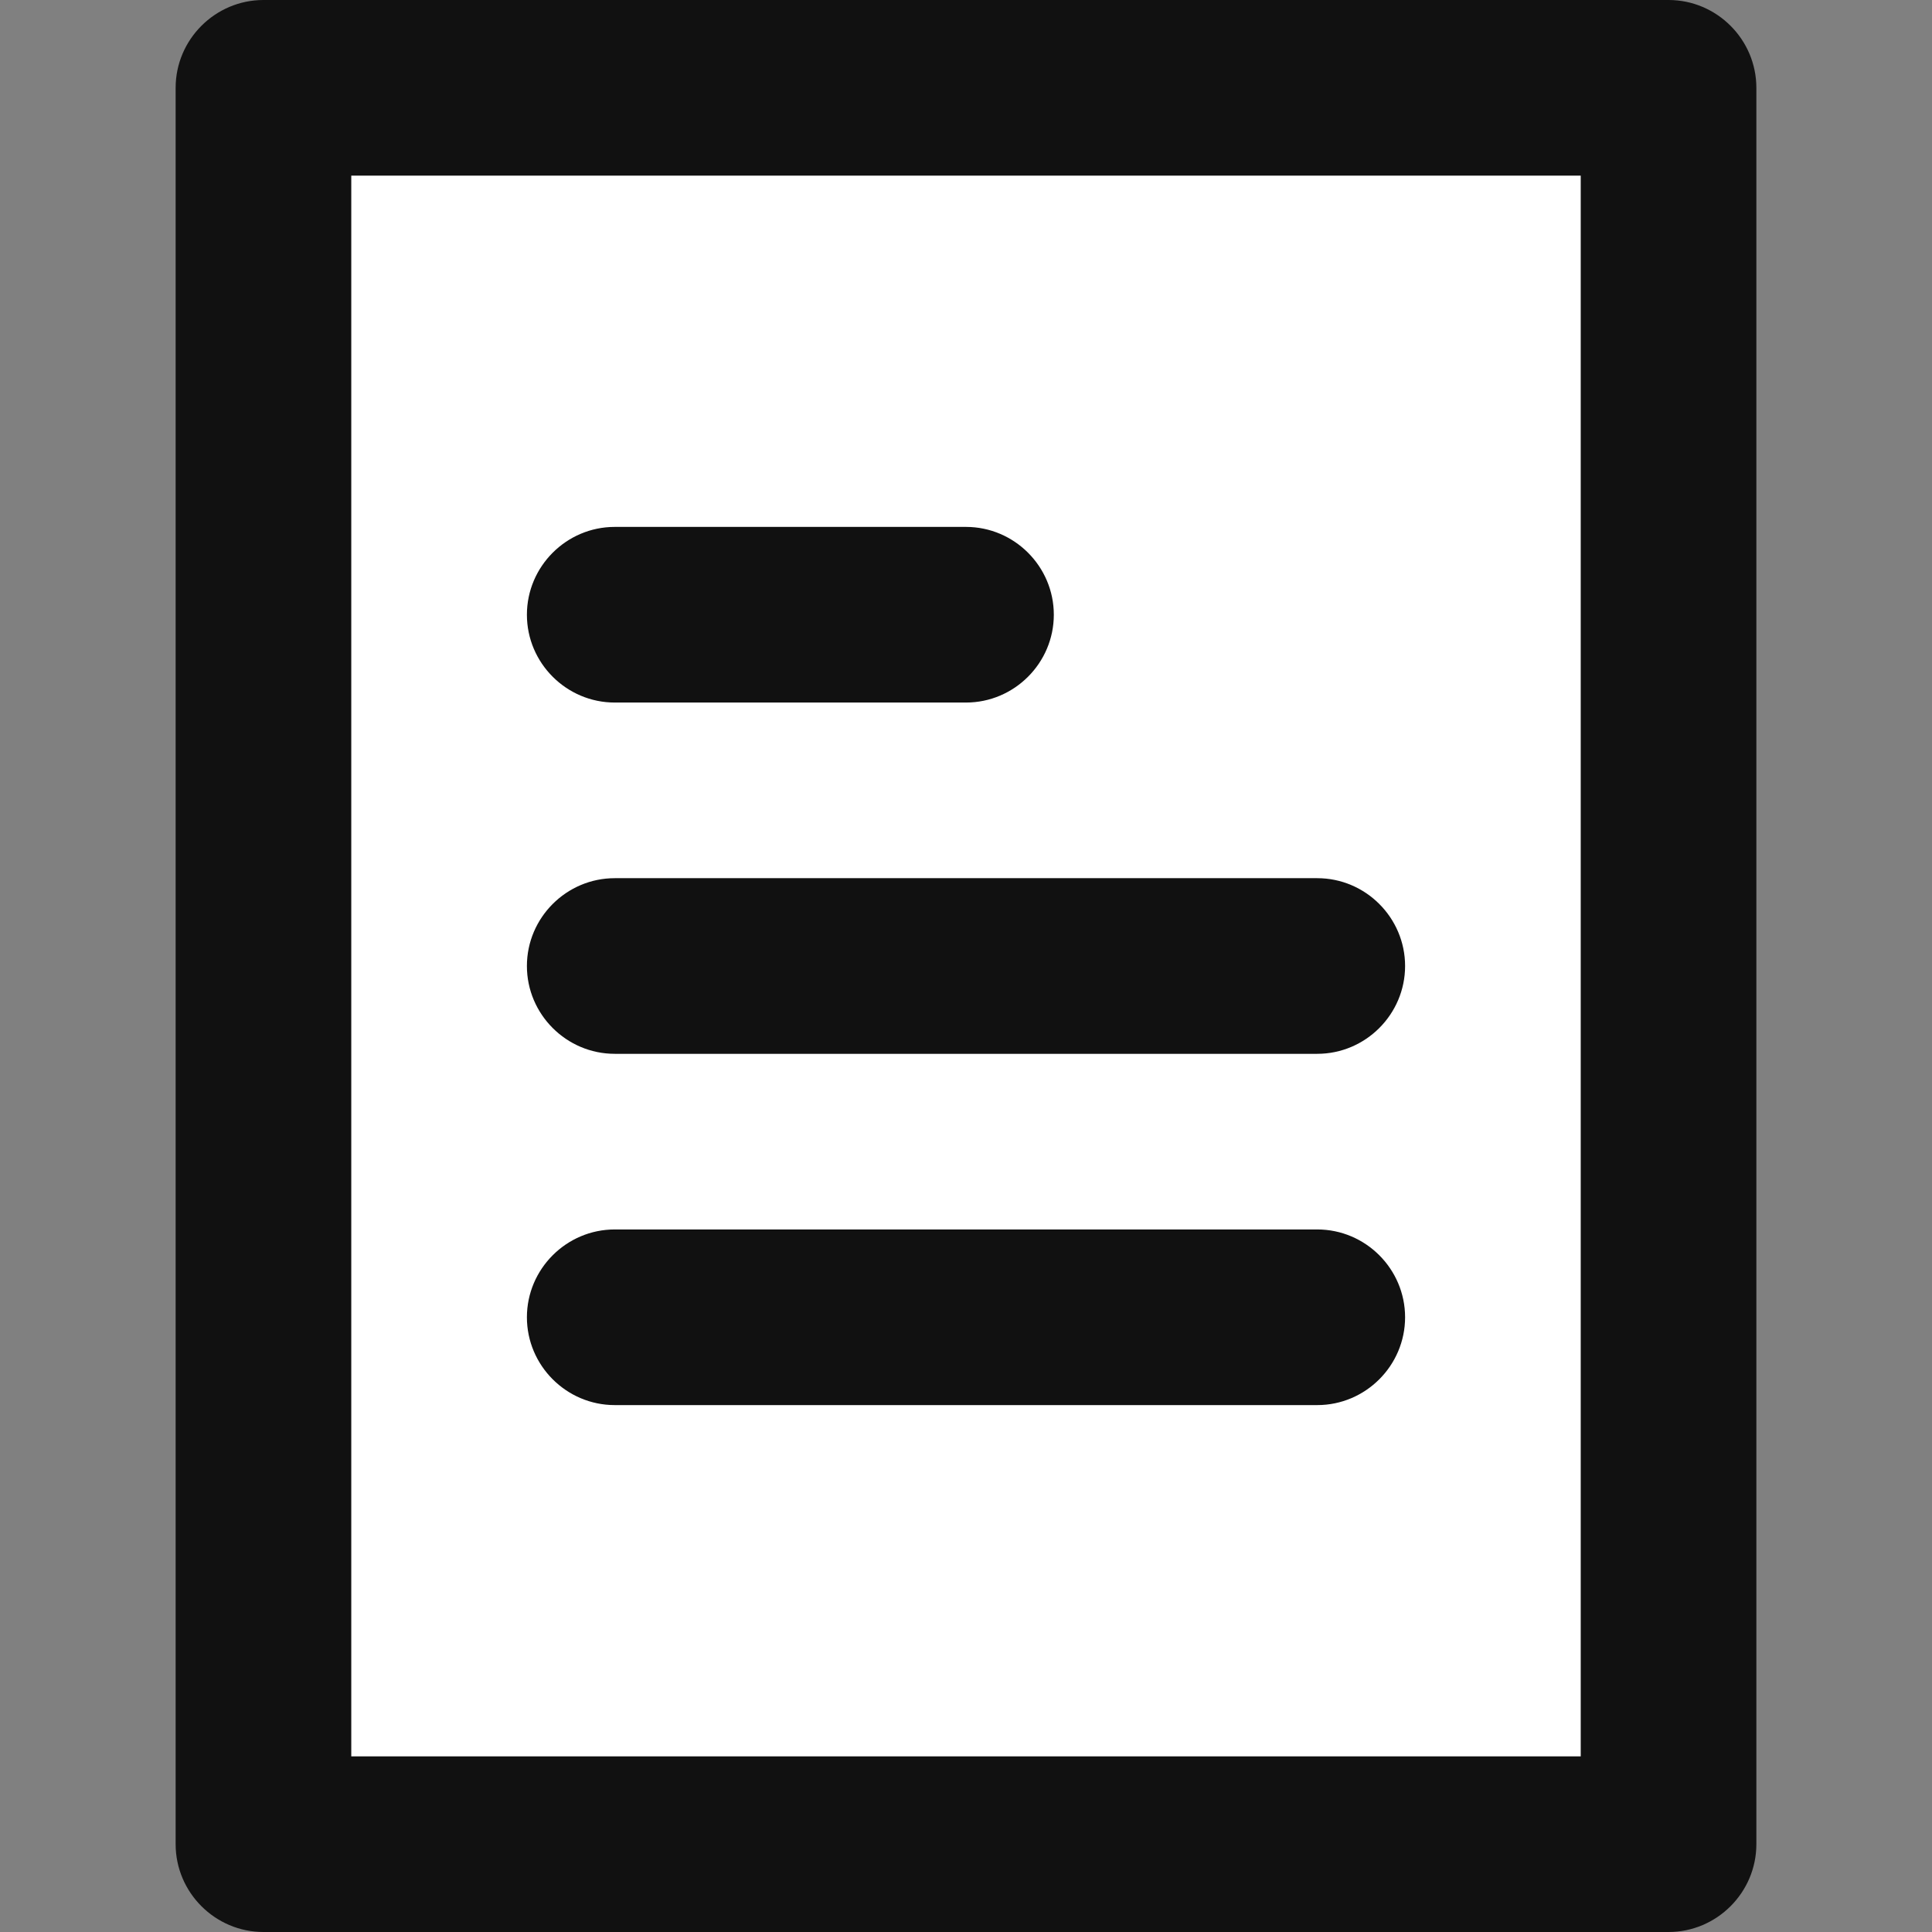
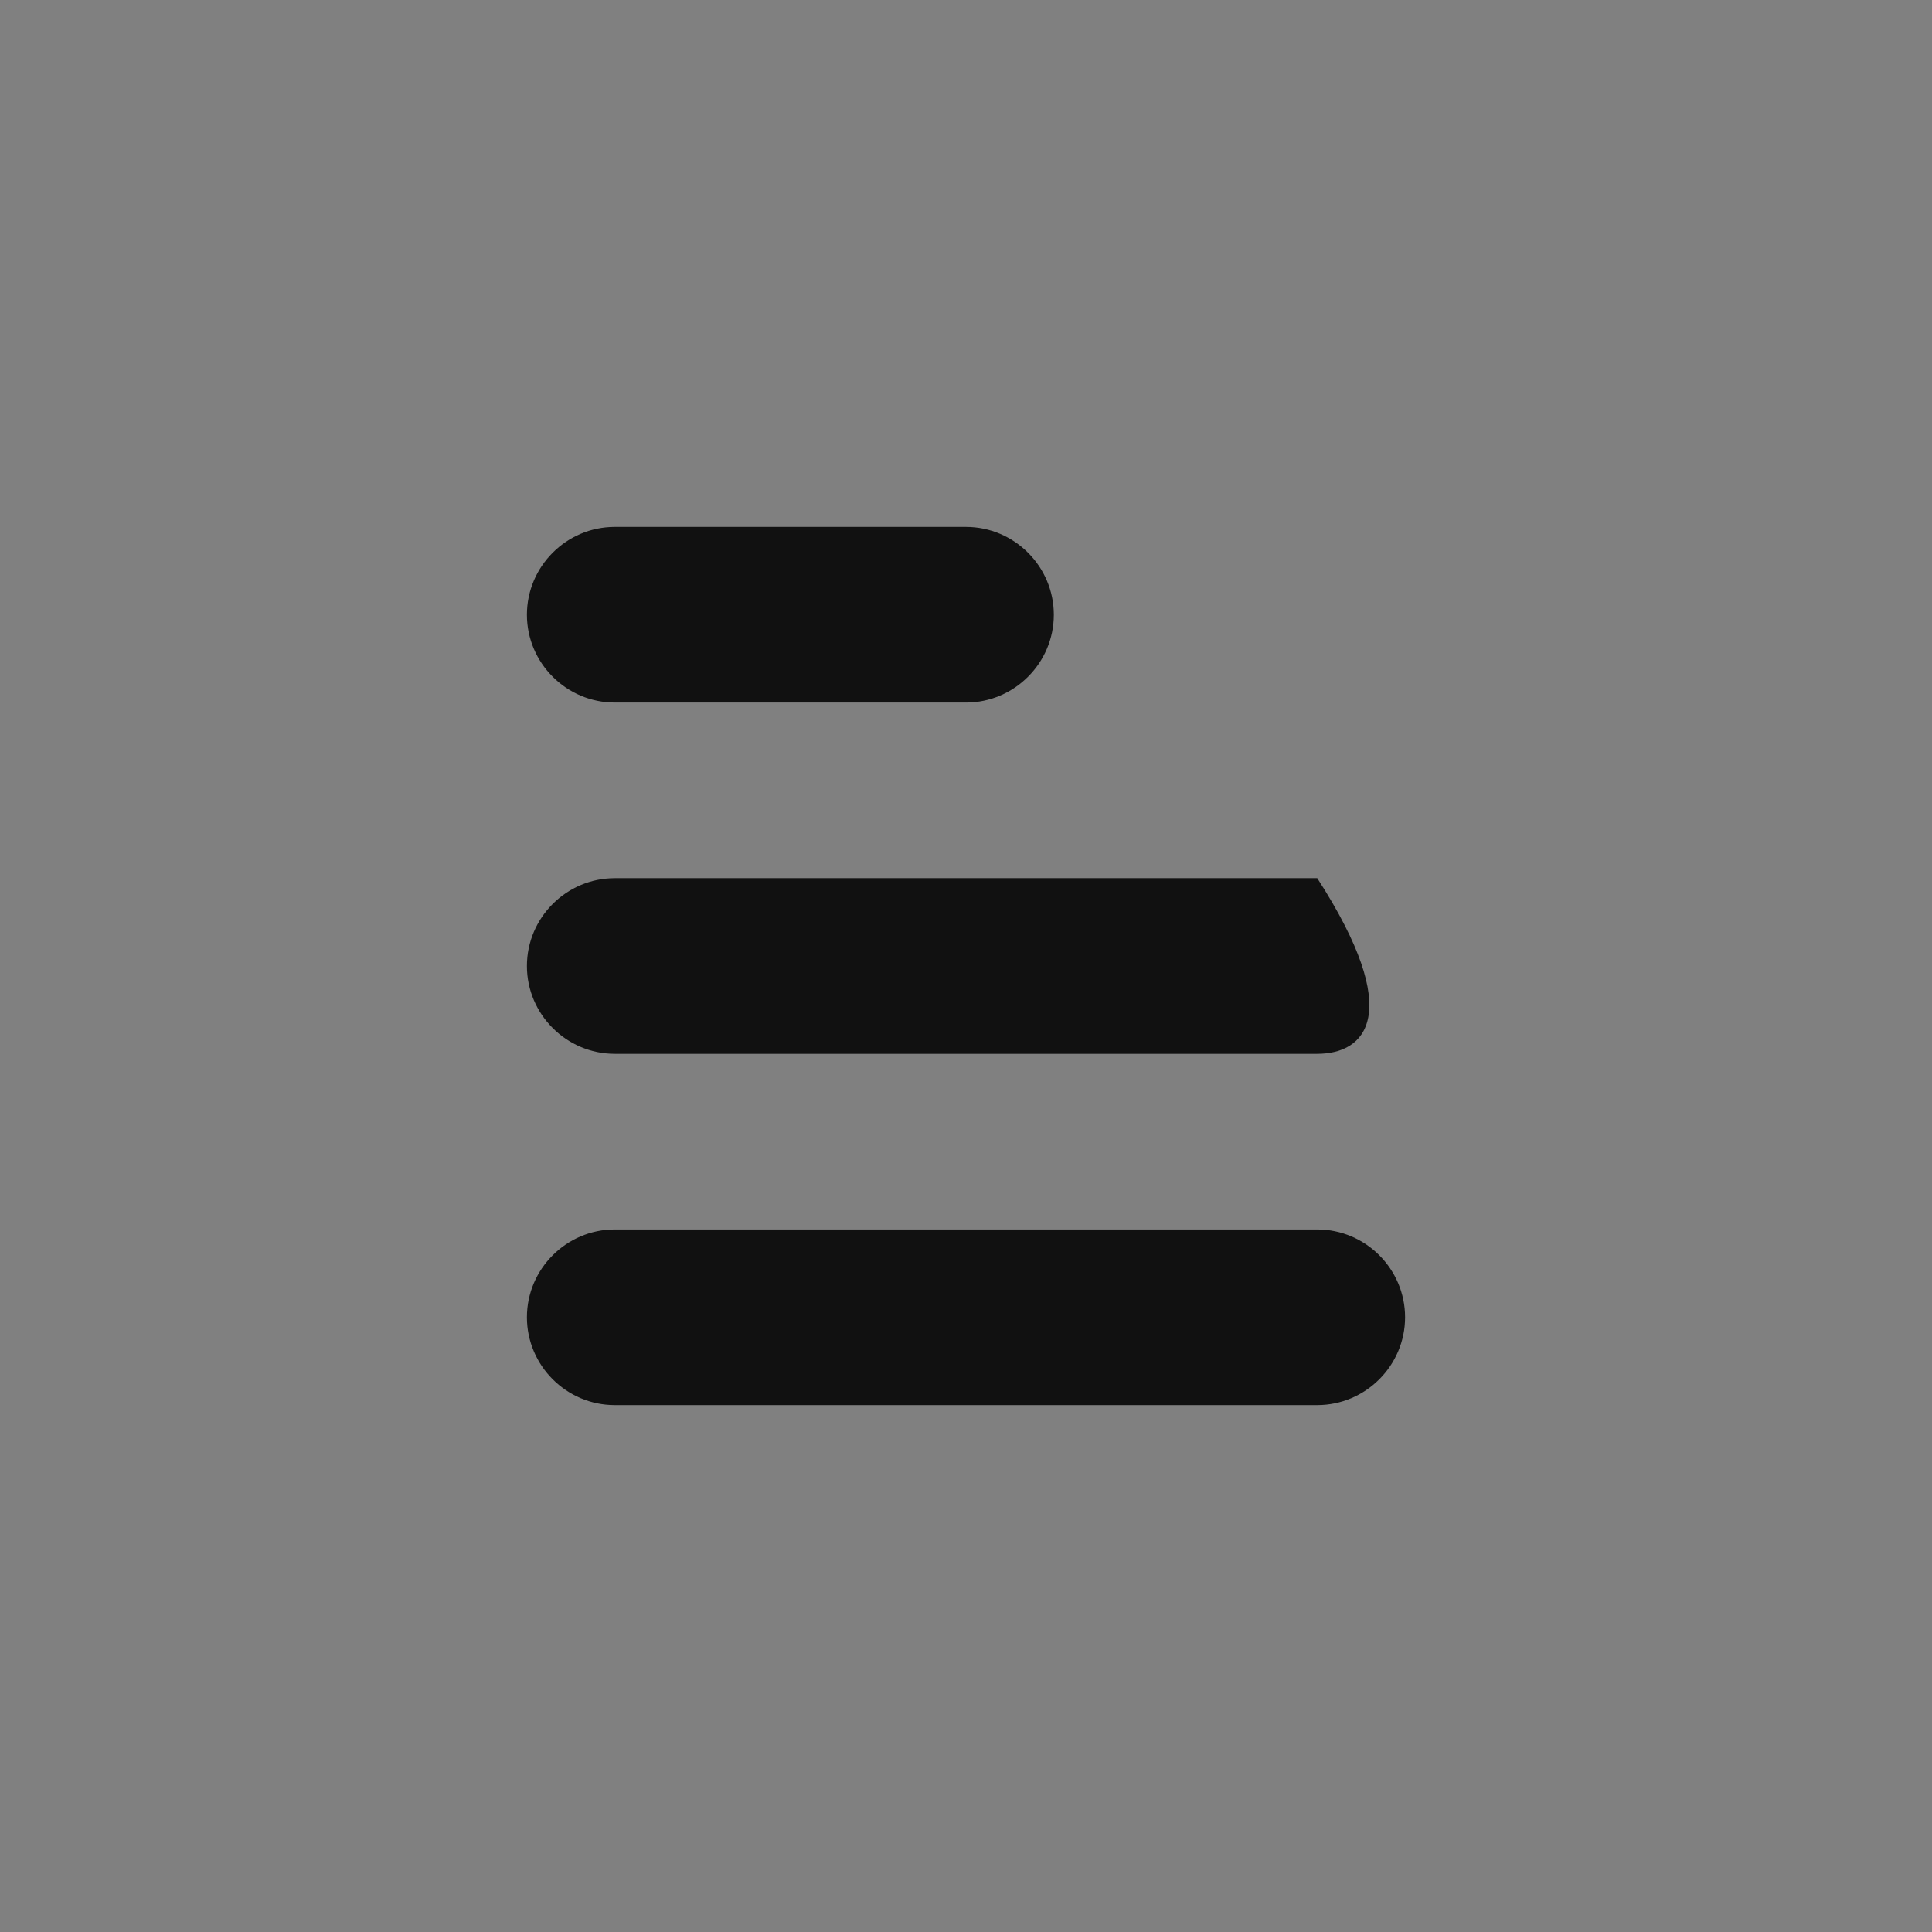
<svg xmlns="http://www.w3.org/2000/svg" width="22" height="22" viewBox="0 0 22 22" fill="none">
  <rect x="0" y="0" width="22" height="22" fill="#808080" stroke="none" />
  <g clip-path="url(#clip0_218_8809)">
-     <path d="M19 1H3V21H19V1Z" fill="white" />
-     <path d="M19 22H3C2.45 22 2 21.55 2 21V1C2 0.45 2.45 0 3 0H19C19.55 0 20 0.45 20 1V21C20 21.55 19.55 22 19 22ZM4 20H18V2H4V20Z" fill="#111111" />
    <path d="M11 8H7C6.45 8 6 7.55 6 7C6 6.45 6.45 6 7 6H11C11.55 6 12 6.45 12 7C12 7.55 11.55 8 11 8Z" fill="#111111" />
-     <path d="M15 12H7C6.45 12 6 11.55 6 11C6 10.45 6.45 10 7 10H15C15.55 10 16 10.45 16 11C16 11.55 15.55 12 15 12Z" fill="#111111" />
+     <path d="M15 12H7C6.45 12 6 11.55 6 11C6 10.45 6.45 10 7 10H15C16 11.55 15.55 12 15 12Z" fill="#111111" />
    <path d="M15 16H7C6.45 16 6 15.55 6 15C6 14.45 6.45 14 7 14H15C15.55 14 16 14.45 16 15C16 15.55 15.55 16 15 16Z" fill="#111111" />
  </g>
  <defs>
    <clipPath id="clip0_218_8809">
      <rect width="22" height="22" fill="white" />
    </clipPath>
  </defs>
</svg>